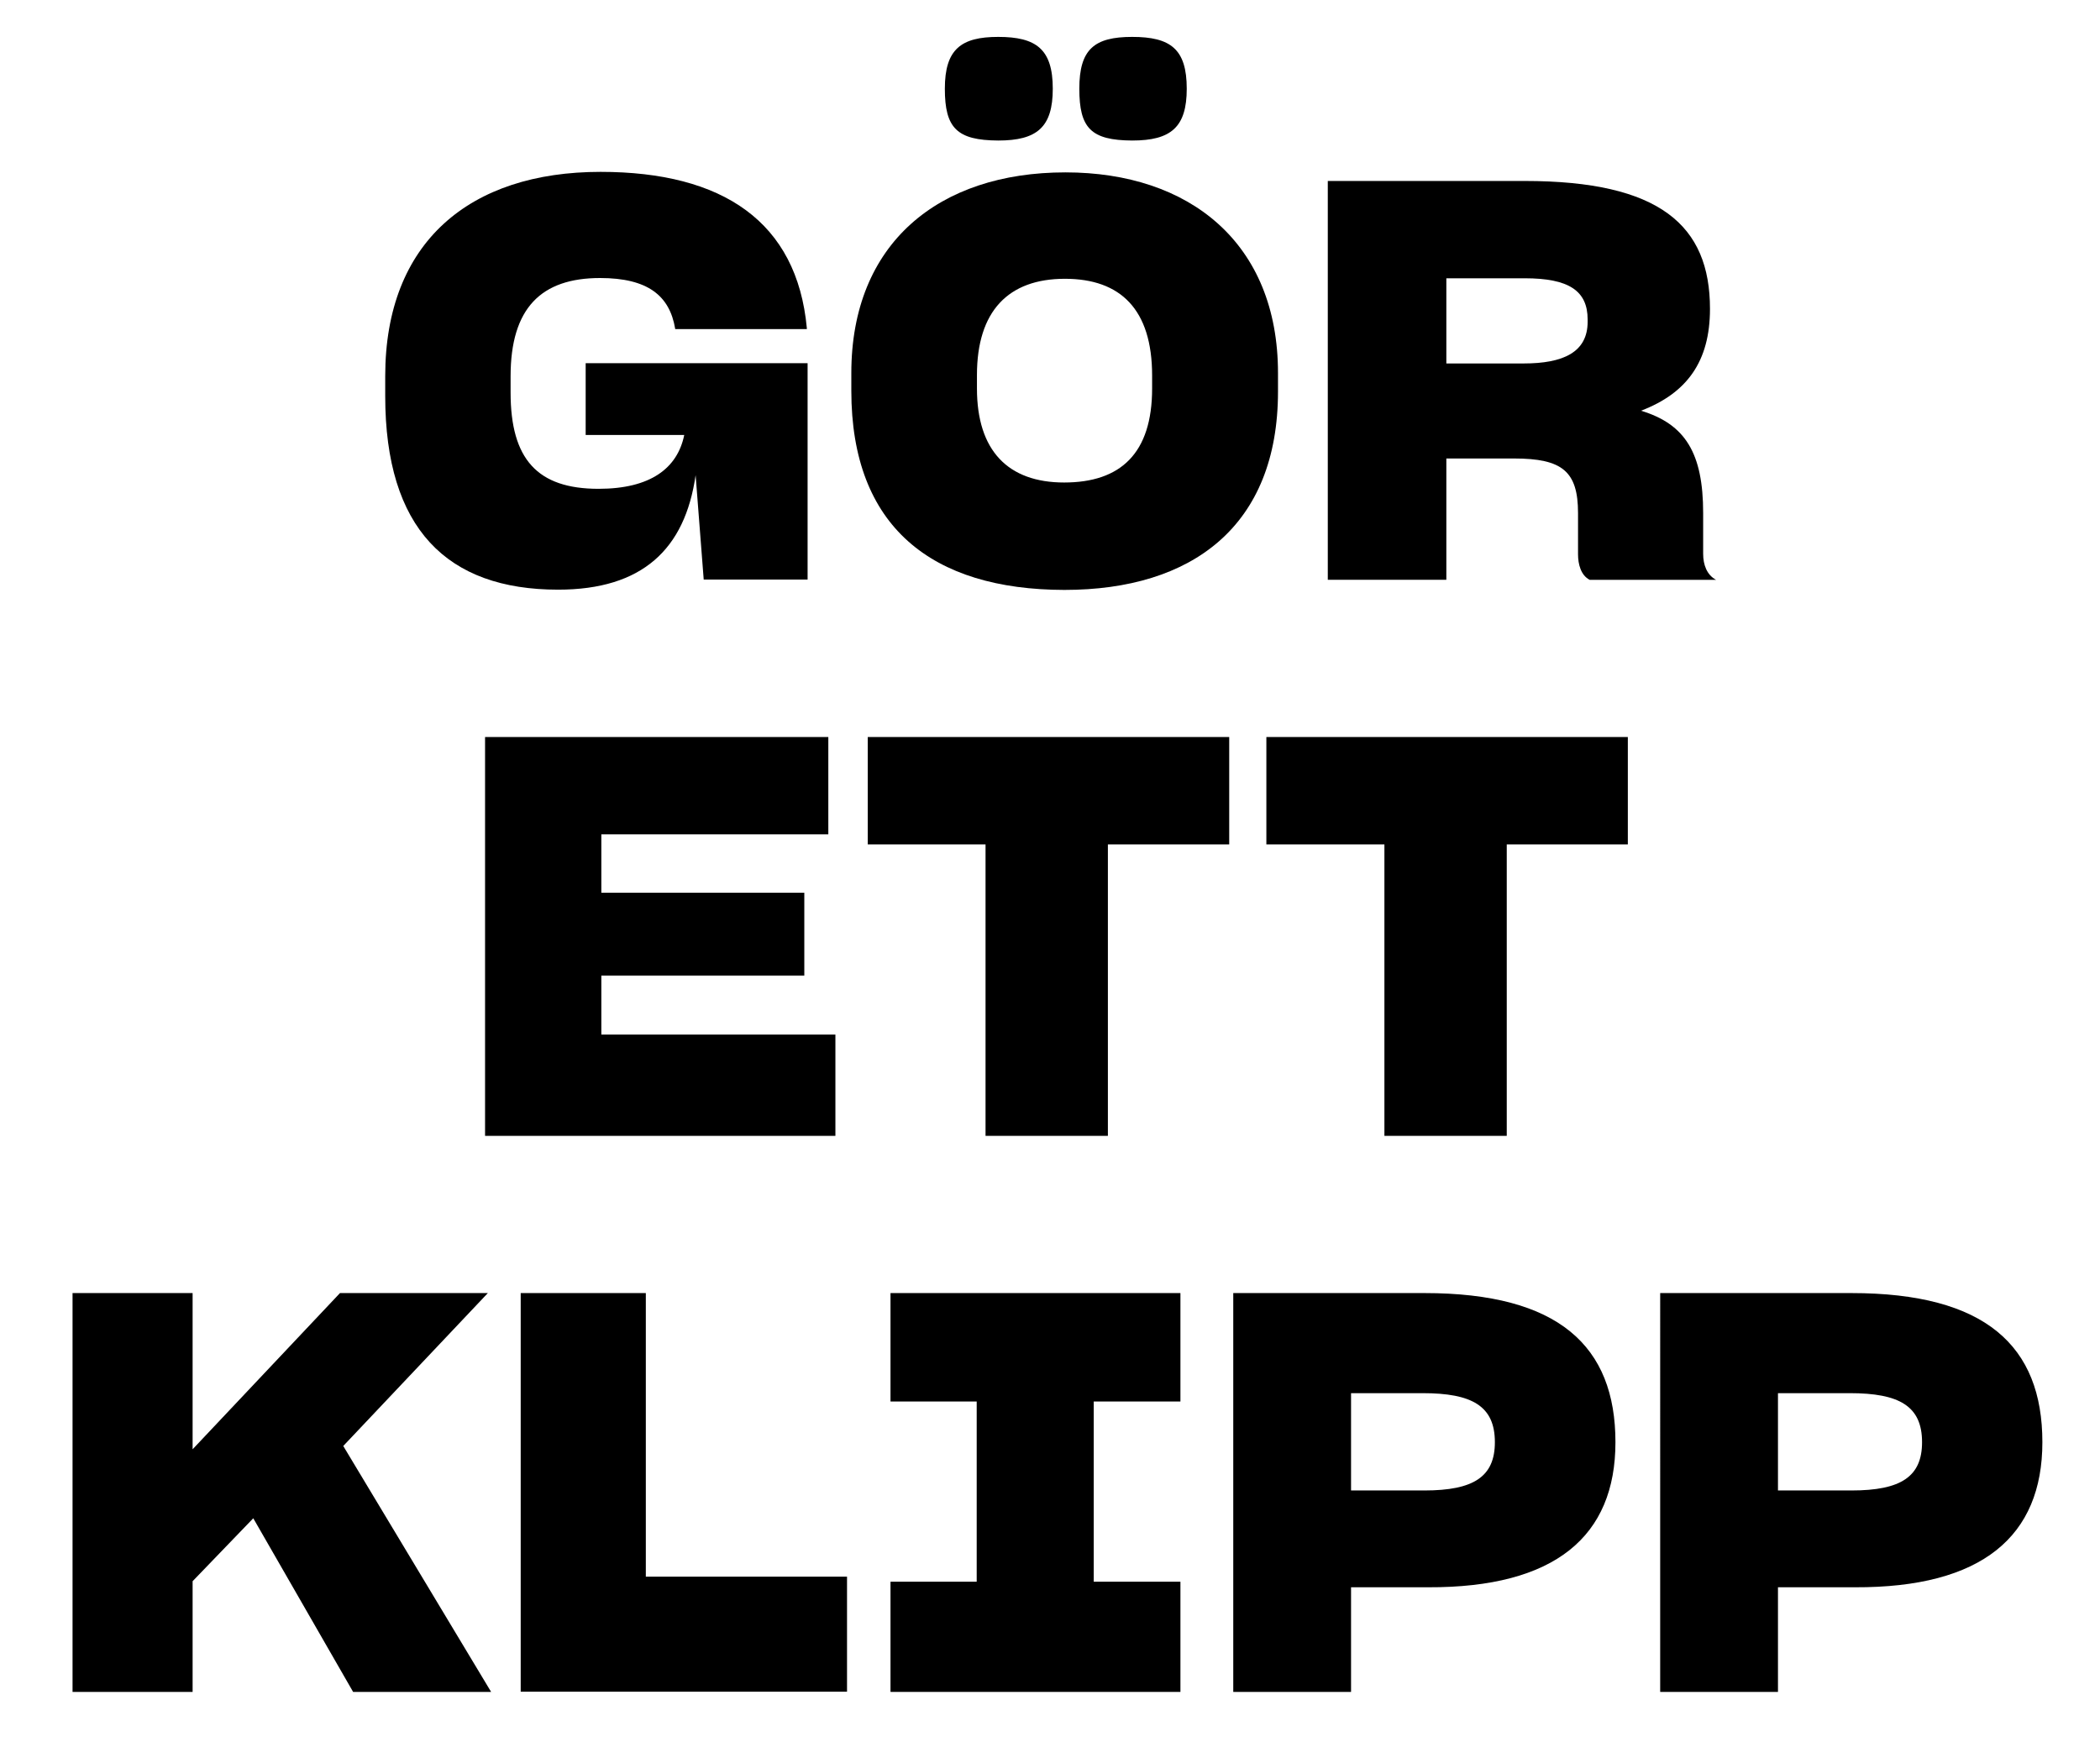
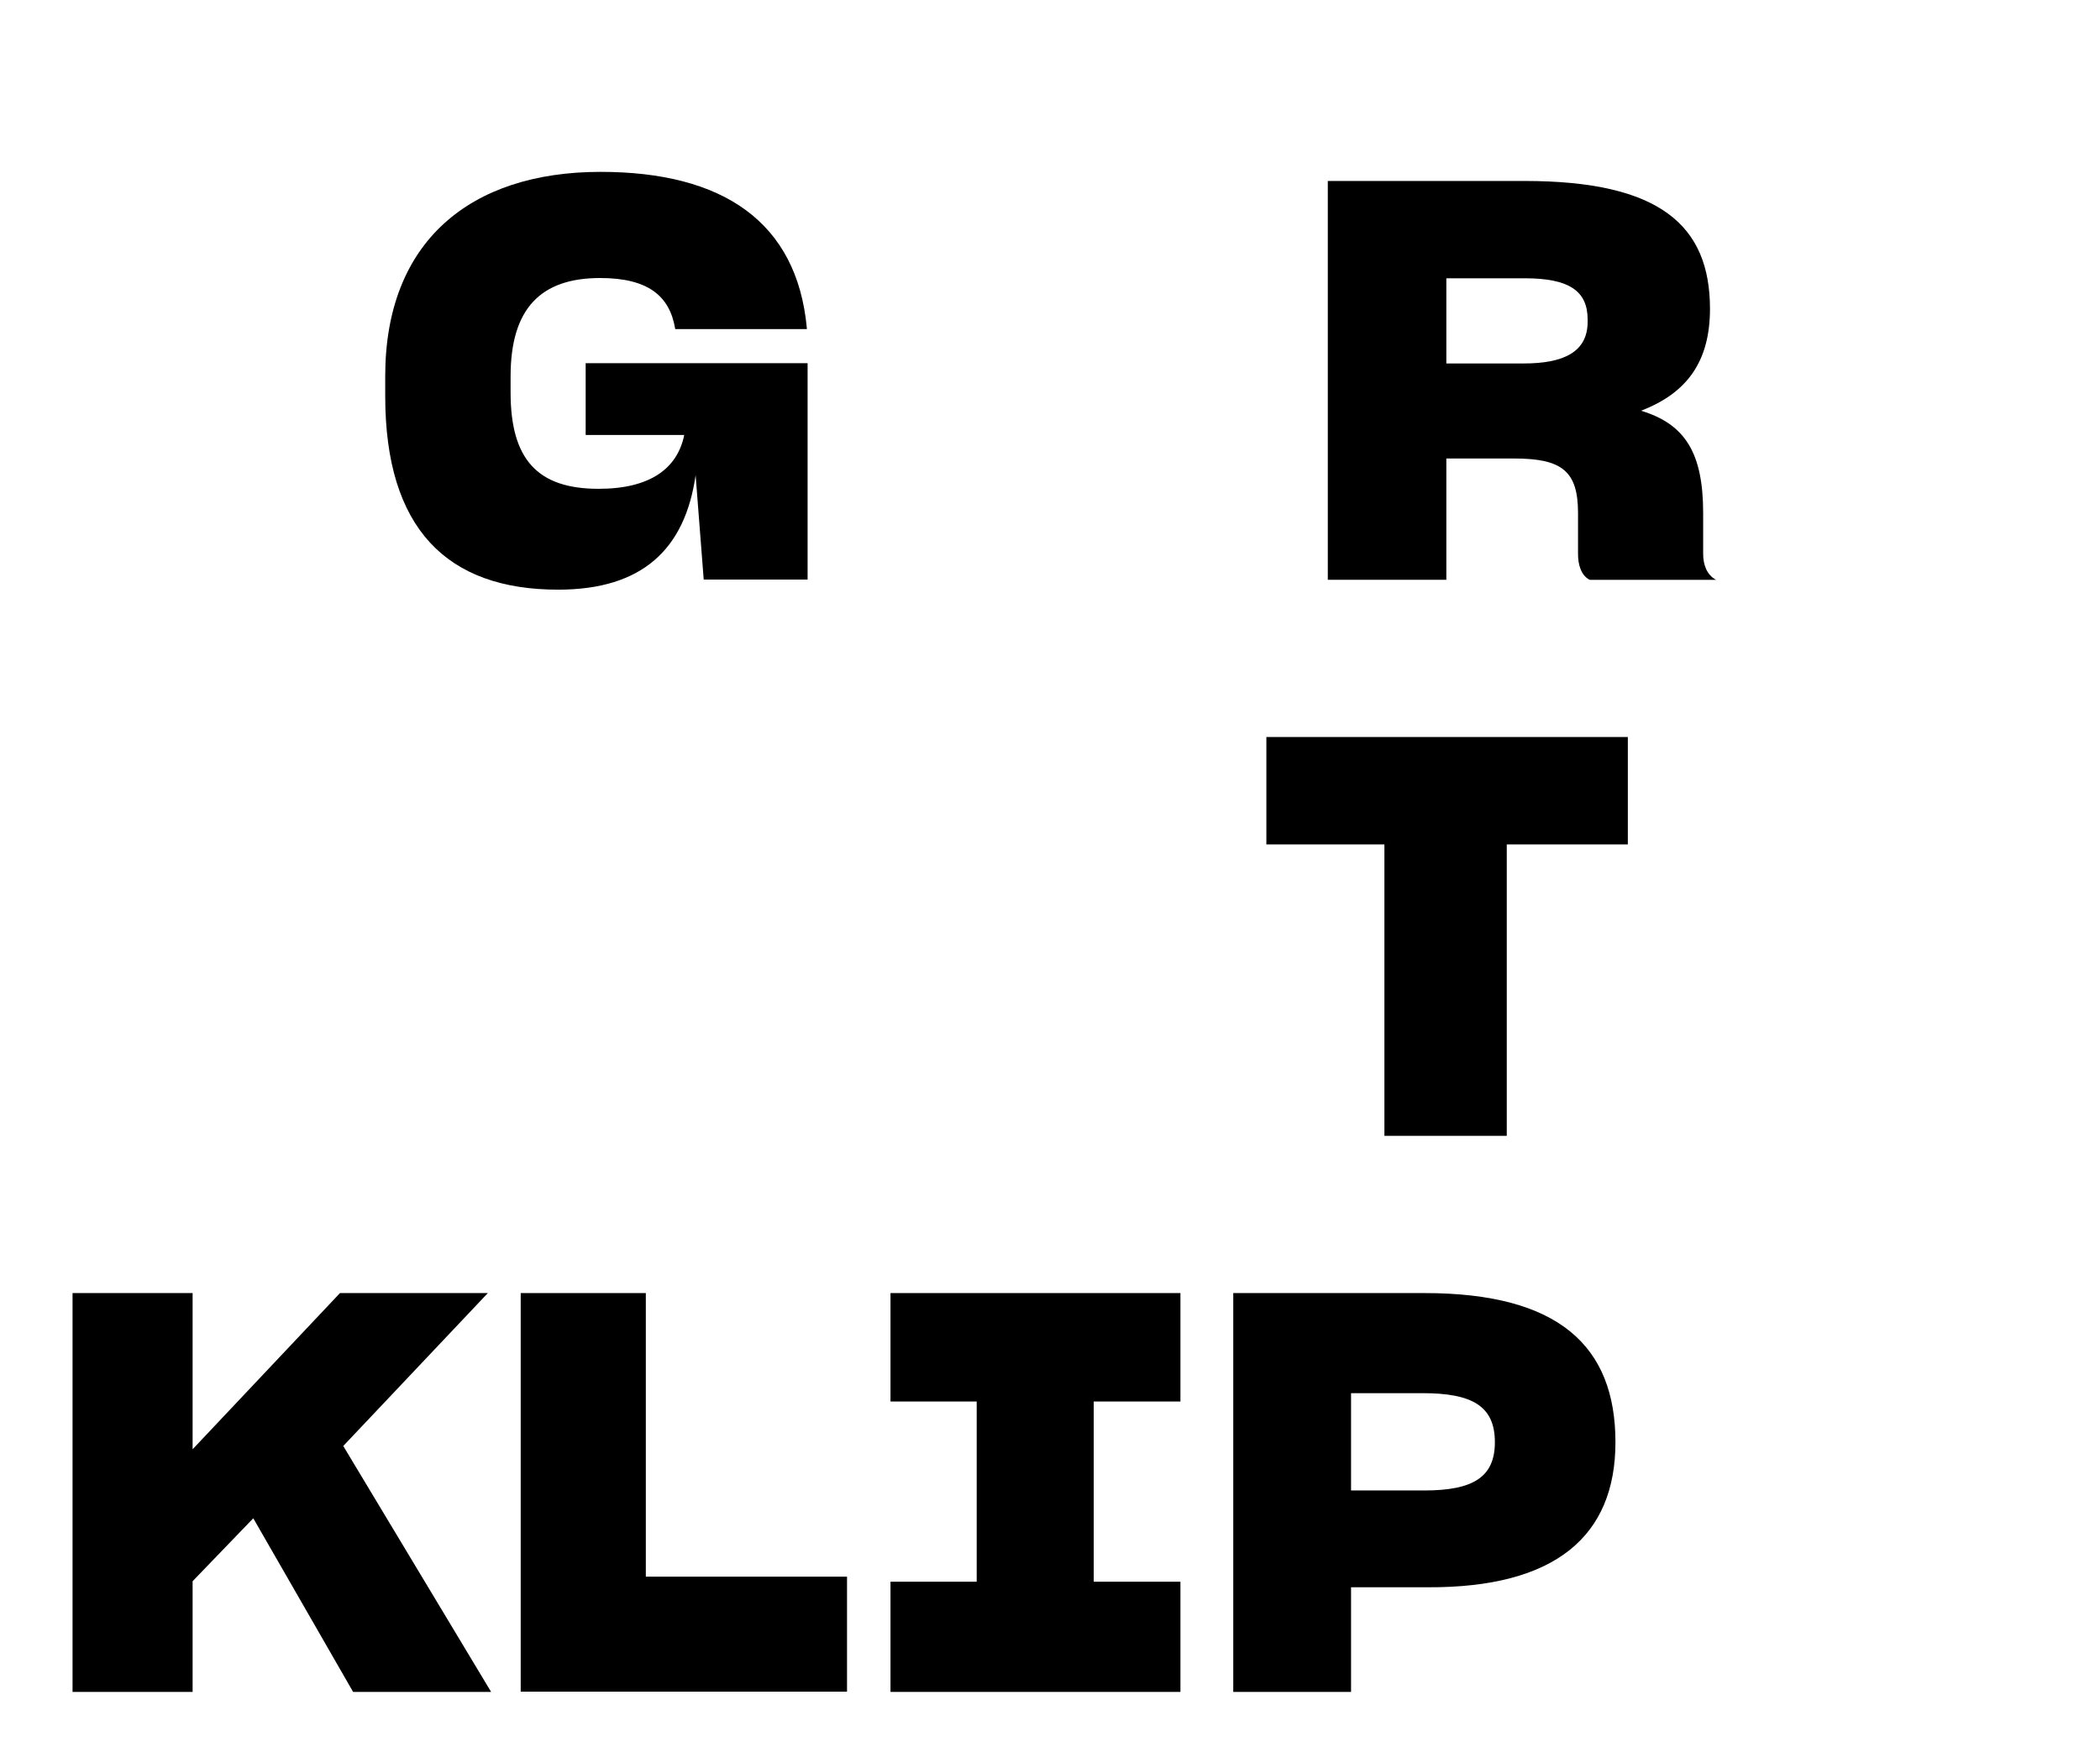
<svg xmlns="http://www.w3.org/2000/svg" version="1.1" id="Layer_1" x="0px" y="0px" viewBox="0 0 83.08 68.74" style="enable-background:new 0 0 83.08 68.74;" xml:space="preserve" width="100%" height="100%" preserveAspectRatio="none" fill="#000" data-color-group="0">
  <g>
    <path d="M27.52,18.8c-0.42,2.93-2.11,4.53-5.44,4.53c-4.4,0-6.84-2.42-6.84-7.66v-0.79c0-5.3,3.34-8.08,8.52-8.08 c4.84,0,7.77,1.98,8.16,6.18v0.04h-5.21v-0.02c-0.22-1.3-1.08-2-2.97-2c-2.33,0-3.54,1.19-3.54,3.89v0.64 c0,2.64,1.06,3.81,3.48,3.81c2.05,0,3.12-0.81,3.39-2.13h-3.9v-2.84h8.78v8.56h-4.11L27.52,18.8z" />
-     <path d="M33.68,15.46v-0.7c0-5.13,3.45-7.94,8.47-7.94c4.91,0,8.41,2.79,8.41,7.94v0.73c0,5.32-3.39,7.85-8.45,7.85 C36.87,23.33,33.68,20.85,33.68,15.46z M37.38,3.51c0-1.56,0.64-2.05,2.11-2.05c1.5,0,2.16,0.48,2.16,2.05 c0,1.52-0.62,2.05-2.16,2.05C37.86,5.55,37.38,5.07,37.38,3.51z M45.58,15.37v-0.51c0-2.62-1.25-3.83-3.45-3.83 c-2.24,0-3.48,1.28-3.48,3.81v0.53c0,2.46,1.23,3.72,3.45,3.72C44.33,19.09,45.58,17.94,45.58,15.37z M42.7,3.51 c0-1.56,0.59-2.05,2.09-2.05c1.52,0,2.16,0.48,2.16,2.05c0,1.52-0.62,2.05-2.16,2.05C43.16,5.55,42.7,5.07,42.7,3.51z" />
    <path d="M57.22,18.14v4.8h-4.69V7.16h7.79c5.35,0,7.33,1.76,7.33,5.06c0,2.09-0.92,3.34-2.73,4.03c1.76,0.53,2.46,1.69,2.46,4.05 v1.61c0,0.44,0.15,0.84,0.51,1.03h-5c-0.35-0.18-0.46-0.62-0.46-1.01V20.3c0-1.65-0.62-2.16-2.53-2.16H57.22z M57.22,11.01v3.37 h3.06c1.56,0,2.53-0.44,2.53-1.65v-0.09c0-1.14-0.75-1.63-2.49-1.63H57.22z" />
-     <path d="M33.06,44.94H19.19V29.16h13.58v3.85h-8.98v2.31h8.03v3.28h-8.03v2.33h9.26V44.94z" />
-     <path d="M43.83,33.41v11.53h-4.84V33.41h-4.66v-4.25h14.3v4.25H43.83z" />
    <path d="M59.61,33.41v11.53h-4.84V33.41H50.1v-4.25h14.3v4.25H59.61z" />
    <path d="M10.02,60.07l-2.4,2.49v4.38H2.87V51.16h4.75v6.18l5.83-6.18h5.85l-5.72,6.05l5.85,9.73h-5.46L10.02,60.07z" />
    <path d="M20.6,66.94V51.16h4.95v11.22h7.96v4.55H20.6z" />
    <path d="M35.23,66.94v-4.36h3.41v-7.13h-3.41v-4.29H46.7v4.29h-3.43v7.13h3.43v4.36H35.23z" />
    <path d="M53.45,62.8v4.14h-4.66V51.16h7.57c5.3,0,7.55,2.09,7.55,5.9c0,3.72-2.38,5.76-7.42,5.74H53.45z M53.45,55.12v3.85h2.9 c1.96,0,2.79-0.55,2.79-1.91c0-1.43-0.9-1.94-2.86-1.94H53.45z" />
-     <path d="M70.34,62.8v4.14h-4.66V51.16h7.57c5.3,0,7.55,2.09,7.55,5.9c0,3.72-2.38,5.76-7.42,5.74H70.34z M70.34,55.12v3.85h2.91 c1.96,0,2.79-0.55,2.79-1.91c0-1.43-0.9-1.94-2.86-1.94H70.34z" />
  </g>
</svg>